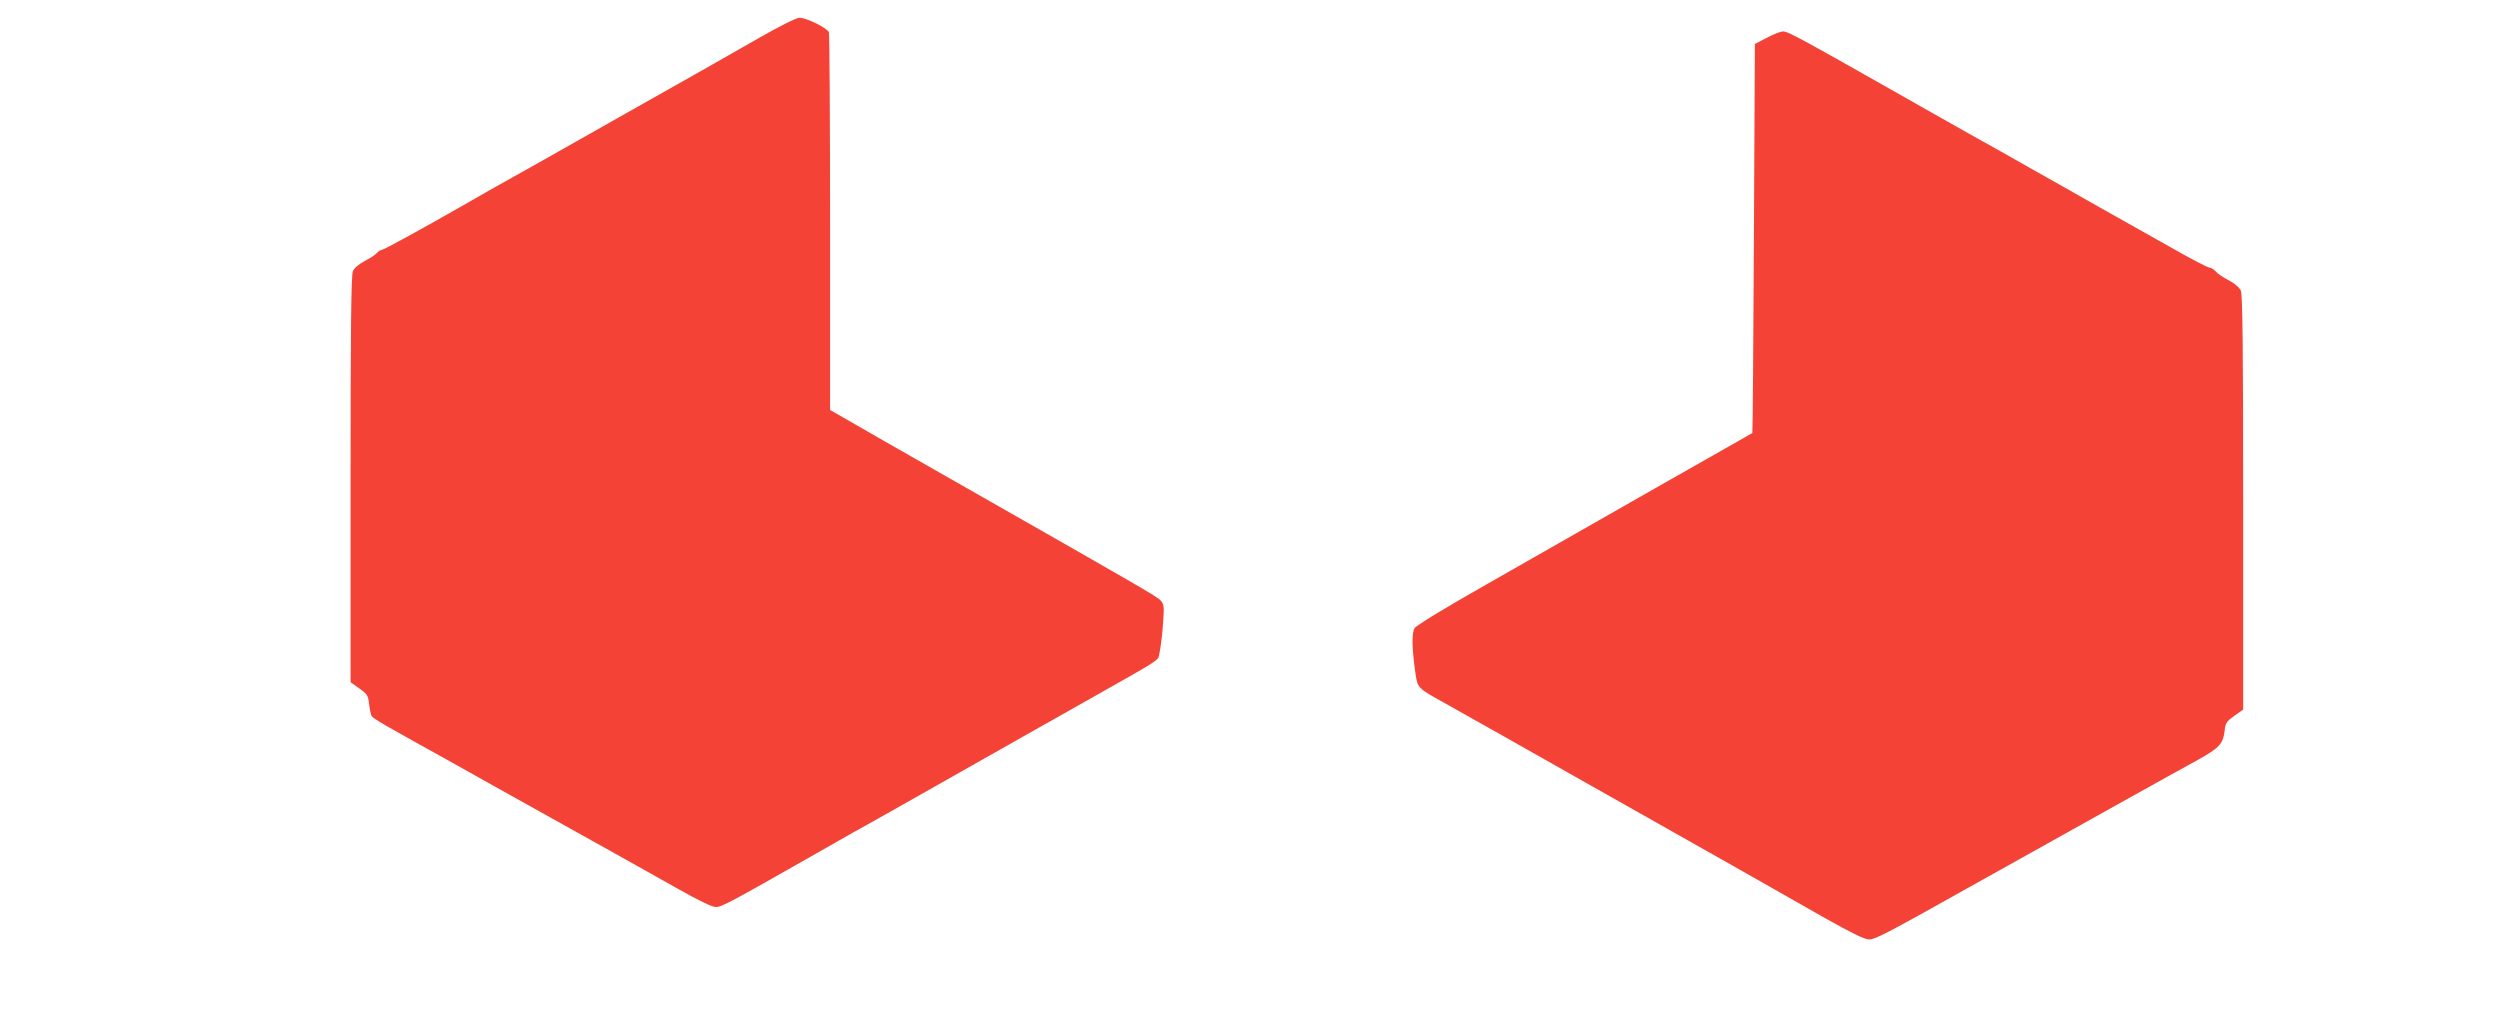
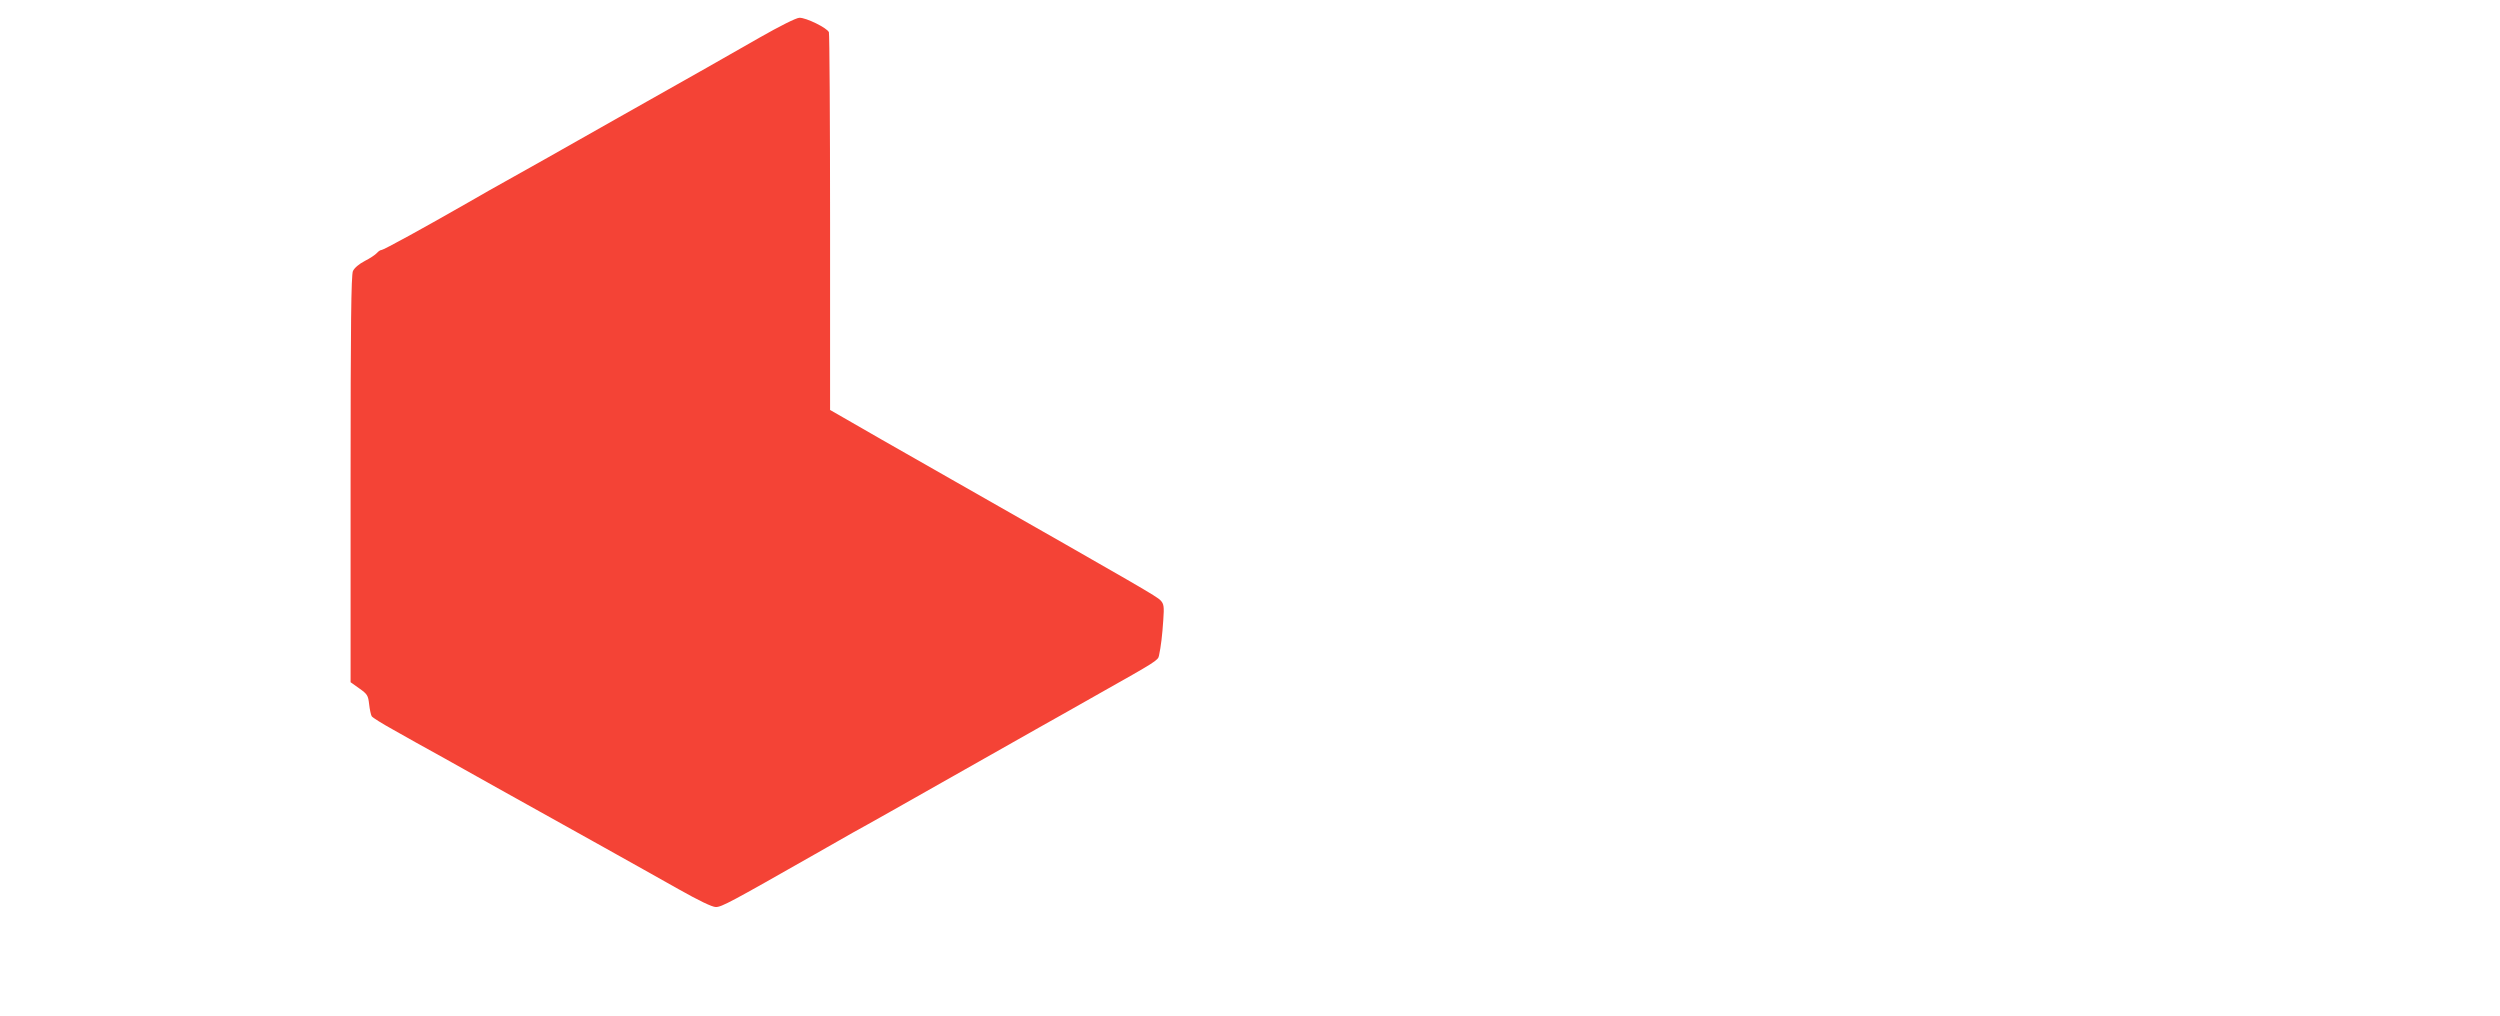
<svg xmlns="http://www.w3.org/2000/svg" version="1.0" width="1280pt" height="520pt" viewBox="0 0 1280 520" preserveAspectRatio="xMidYMid meet">
  <g transform="translate(0,520) scale(0.1,-0.1)" fill="#f44336" stroke="none">
    <path d="M3890 5008 c-178 -102 -303 -173 -720 -408 -129 -73 -300 -170 -380 -215 -80 -45 -172 -97 -205 -115 -33 -18 -116 -65 -185 -105 -227 -130 -436 -245 -447 -245 -6 0 -16 -7 -24 -16 -7 -8 -35 -27 -61 -40 -29 -15 -54 -36 -61 -52 -9 -21 -12 -274 -12 -1066 l0 -1039 45 -32 c41 -29 45 -36 50 -81 3 -27 9 -54 13 -61 4 -7 54 -38 110 -69 56 -32 176 -99 267 -149 155 -87 285 -160 815 -455 121 -68 292 -163 380 -213 103 -58 171 -91 190 -91 30 0 76 25 505 269 80 46 168 95 195 111 28 15 115 64 195 109 80 45 251 142 380 215 129 73 300 170 380 215 80 45 219 123 310 175 284 160 300 169 304 193 10 47 17 105 22 182 5 70 3 83 -14 101 -20 21 -93 63 -1052 609 -278 158 -535 305 -572 327 l-68 39 0 959 c0 527 -3 966 -6 975 -9 22 -117 75 -151 74 -16 0 -103 -44 -203 -101z" />
-     <path d="M9045 5006 l-60 -31 -5 -995 c-3 -547 -6 -996 -8 -997 -1 -1 -26 -15 -54 -31 -52 -29 -659 -374 -1321 -752 -196 -111 -345 -202 -354 -216 -16 -25 -14 -107 5 -238 10 -67 13 -71 142 -142 99 -55 467 -263 725 -409 99 -56 290 -164 425 -240 268 -151 499 -282 801 -454 137 -77 206 -111 228 -111 32 0 88 29 491 255 580 324 1080 603 1194 665 108 60 128 81 136 148 4 40 10 49 50 77 l45 32 0 1059 c0 805 -3 1065 -12 1086 -7 16 -32 37 -60 52 -26 13 -57 33 -67 45 -11 12 -26 21 -34 21 -8 0 -92 43 -186 97 -94 53 -256 144 -361 203 -104 59 -273 155 -375 212 -102 58 -212 120 -245 138 -33 18 -143 80 -245 138 -702 398 -746 422 -772 421 -13 -1 -50 -15 -83 -33z" />
  </g>
</svg>